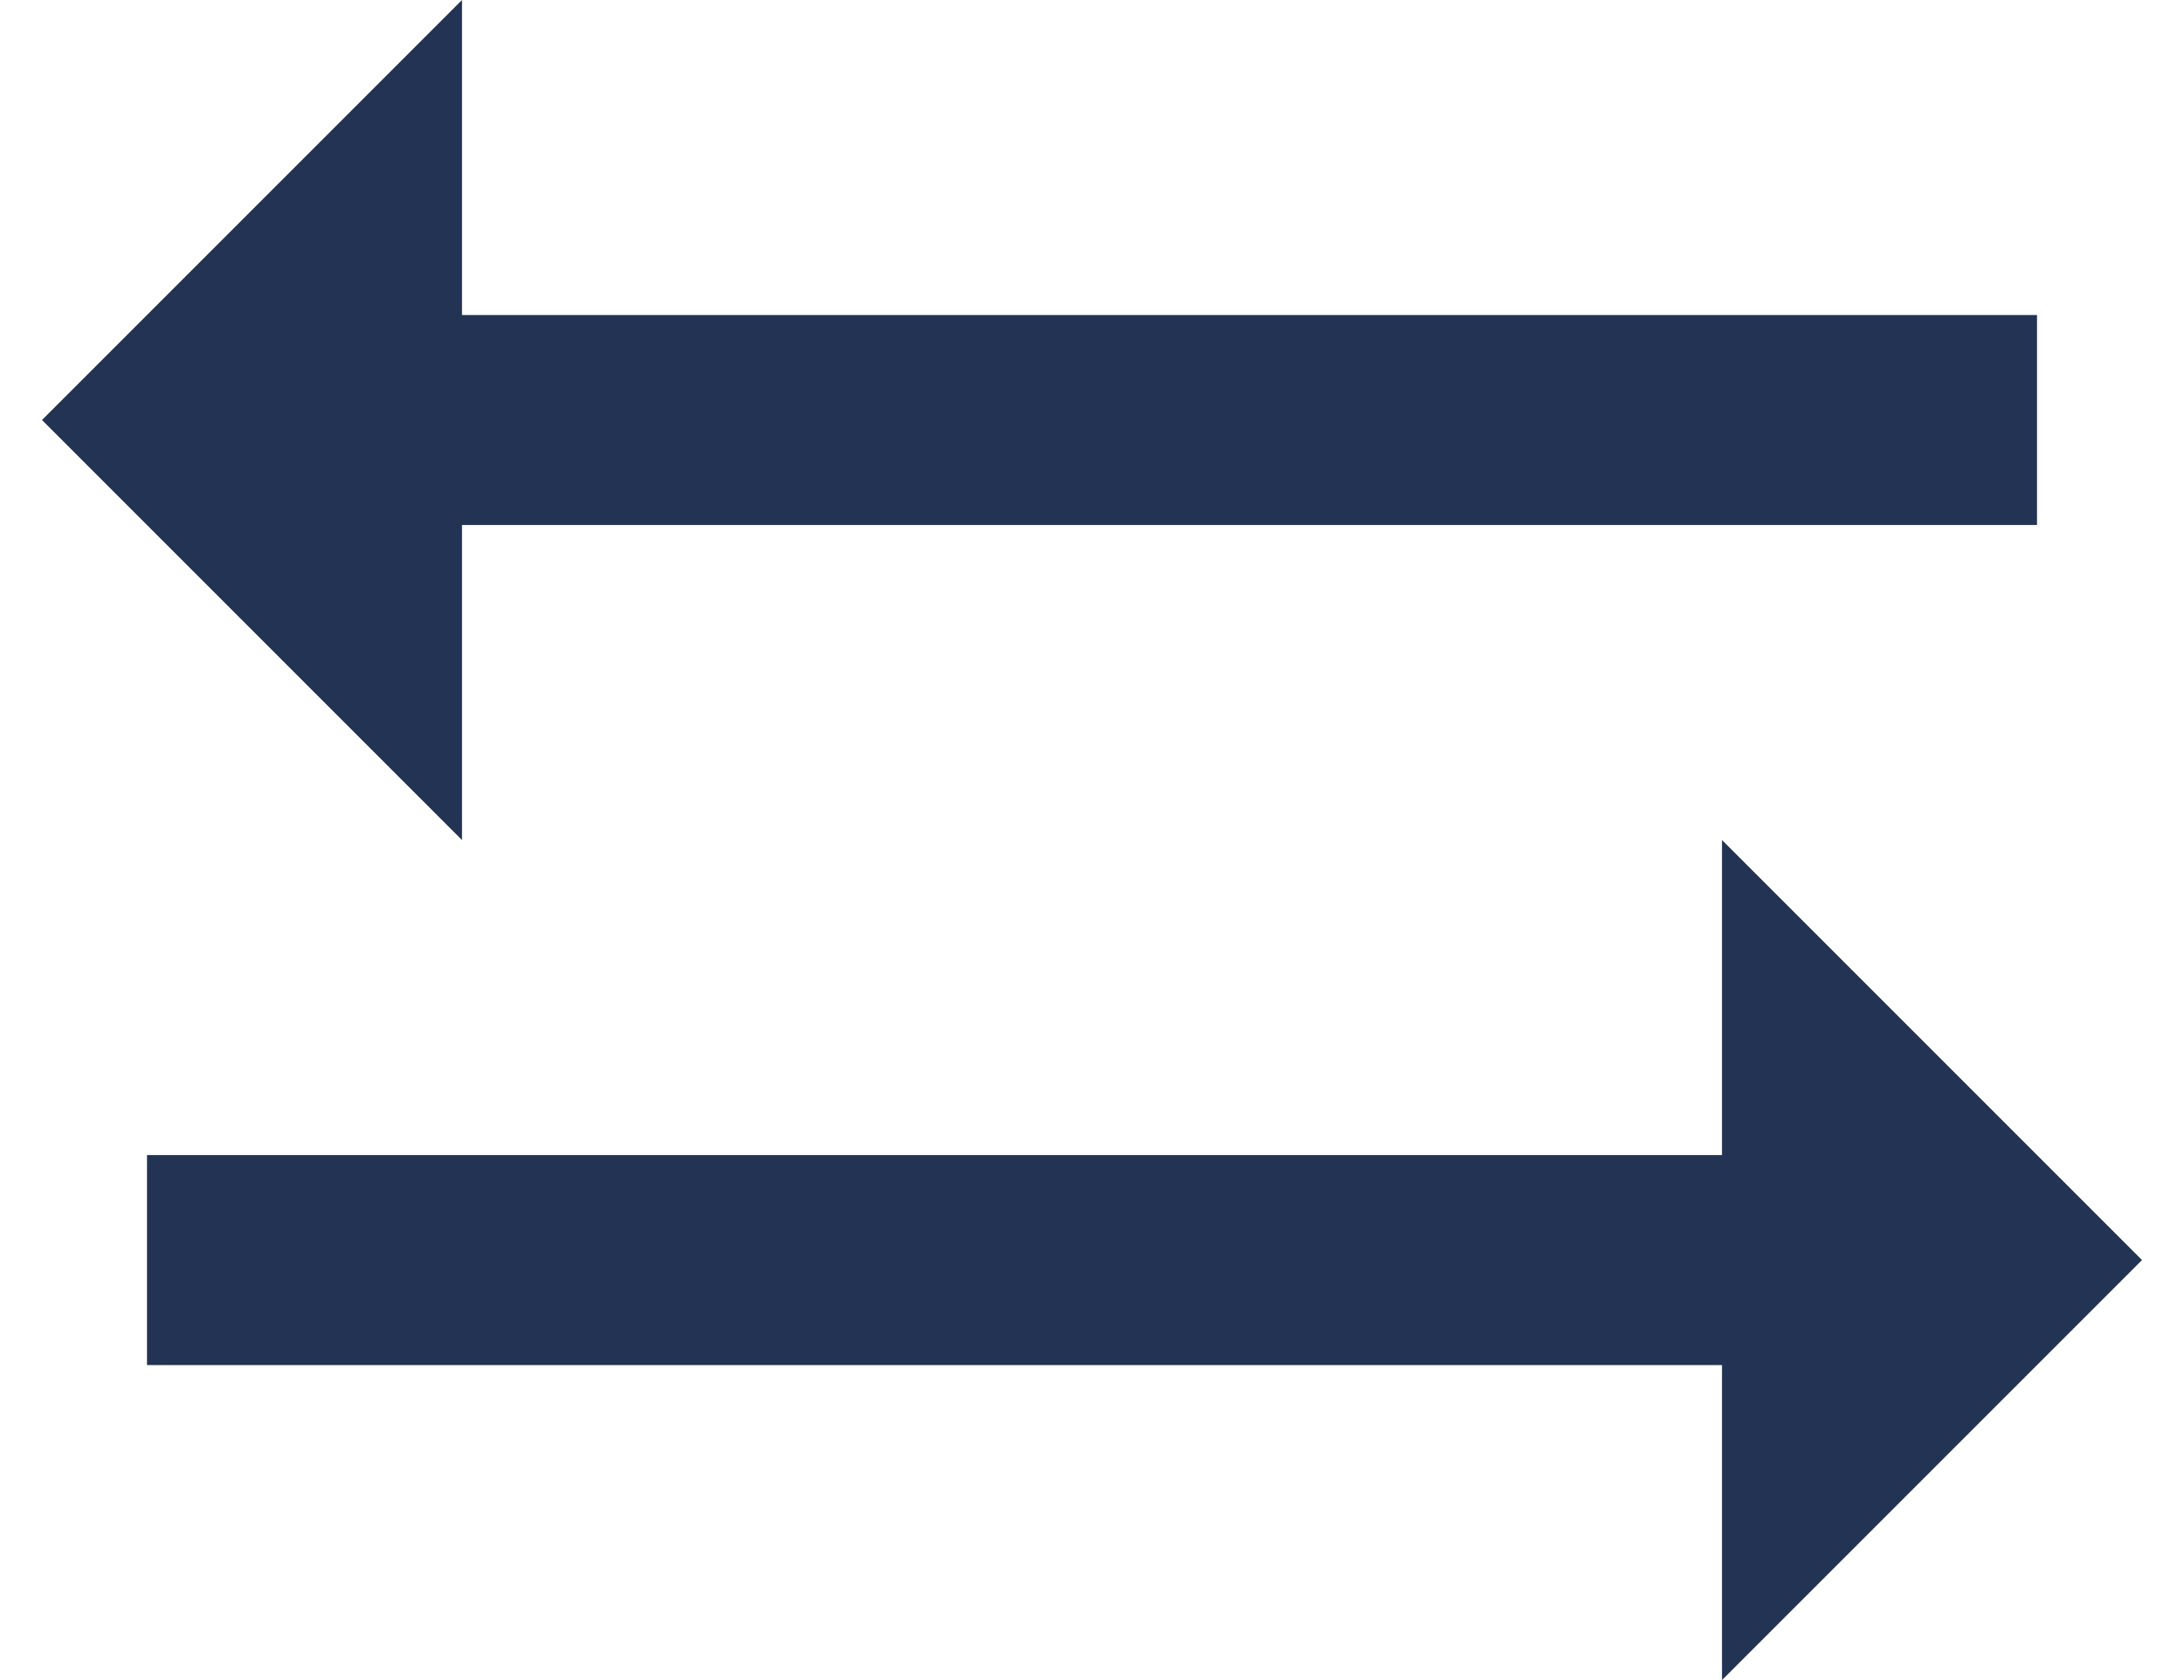
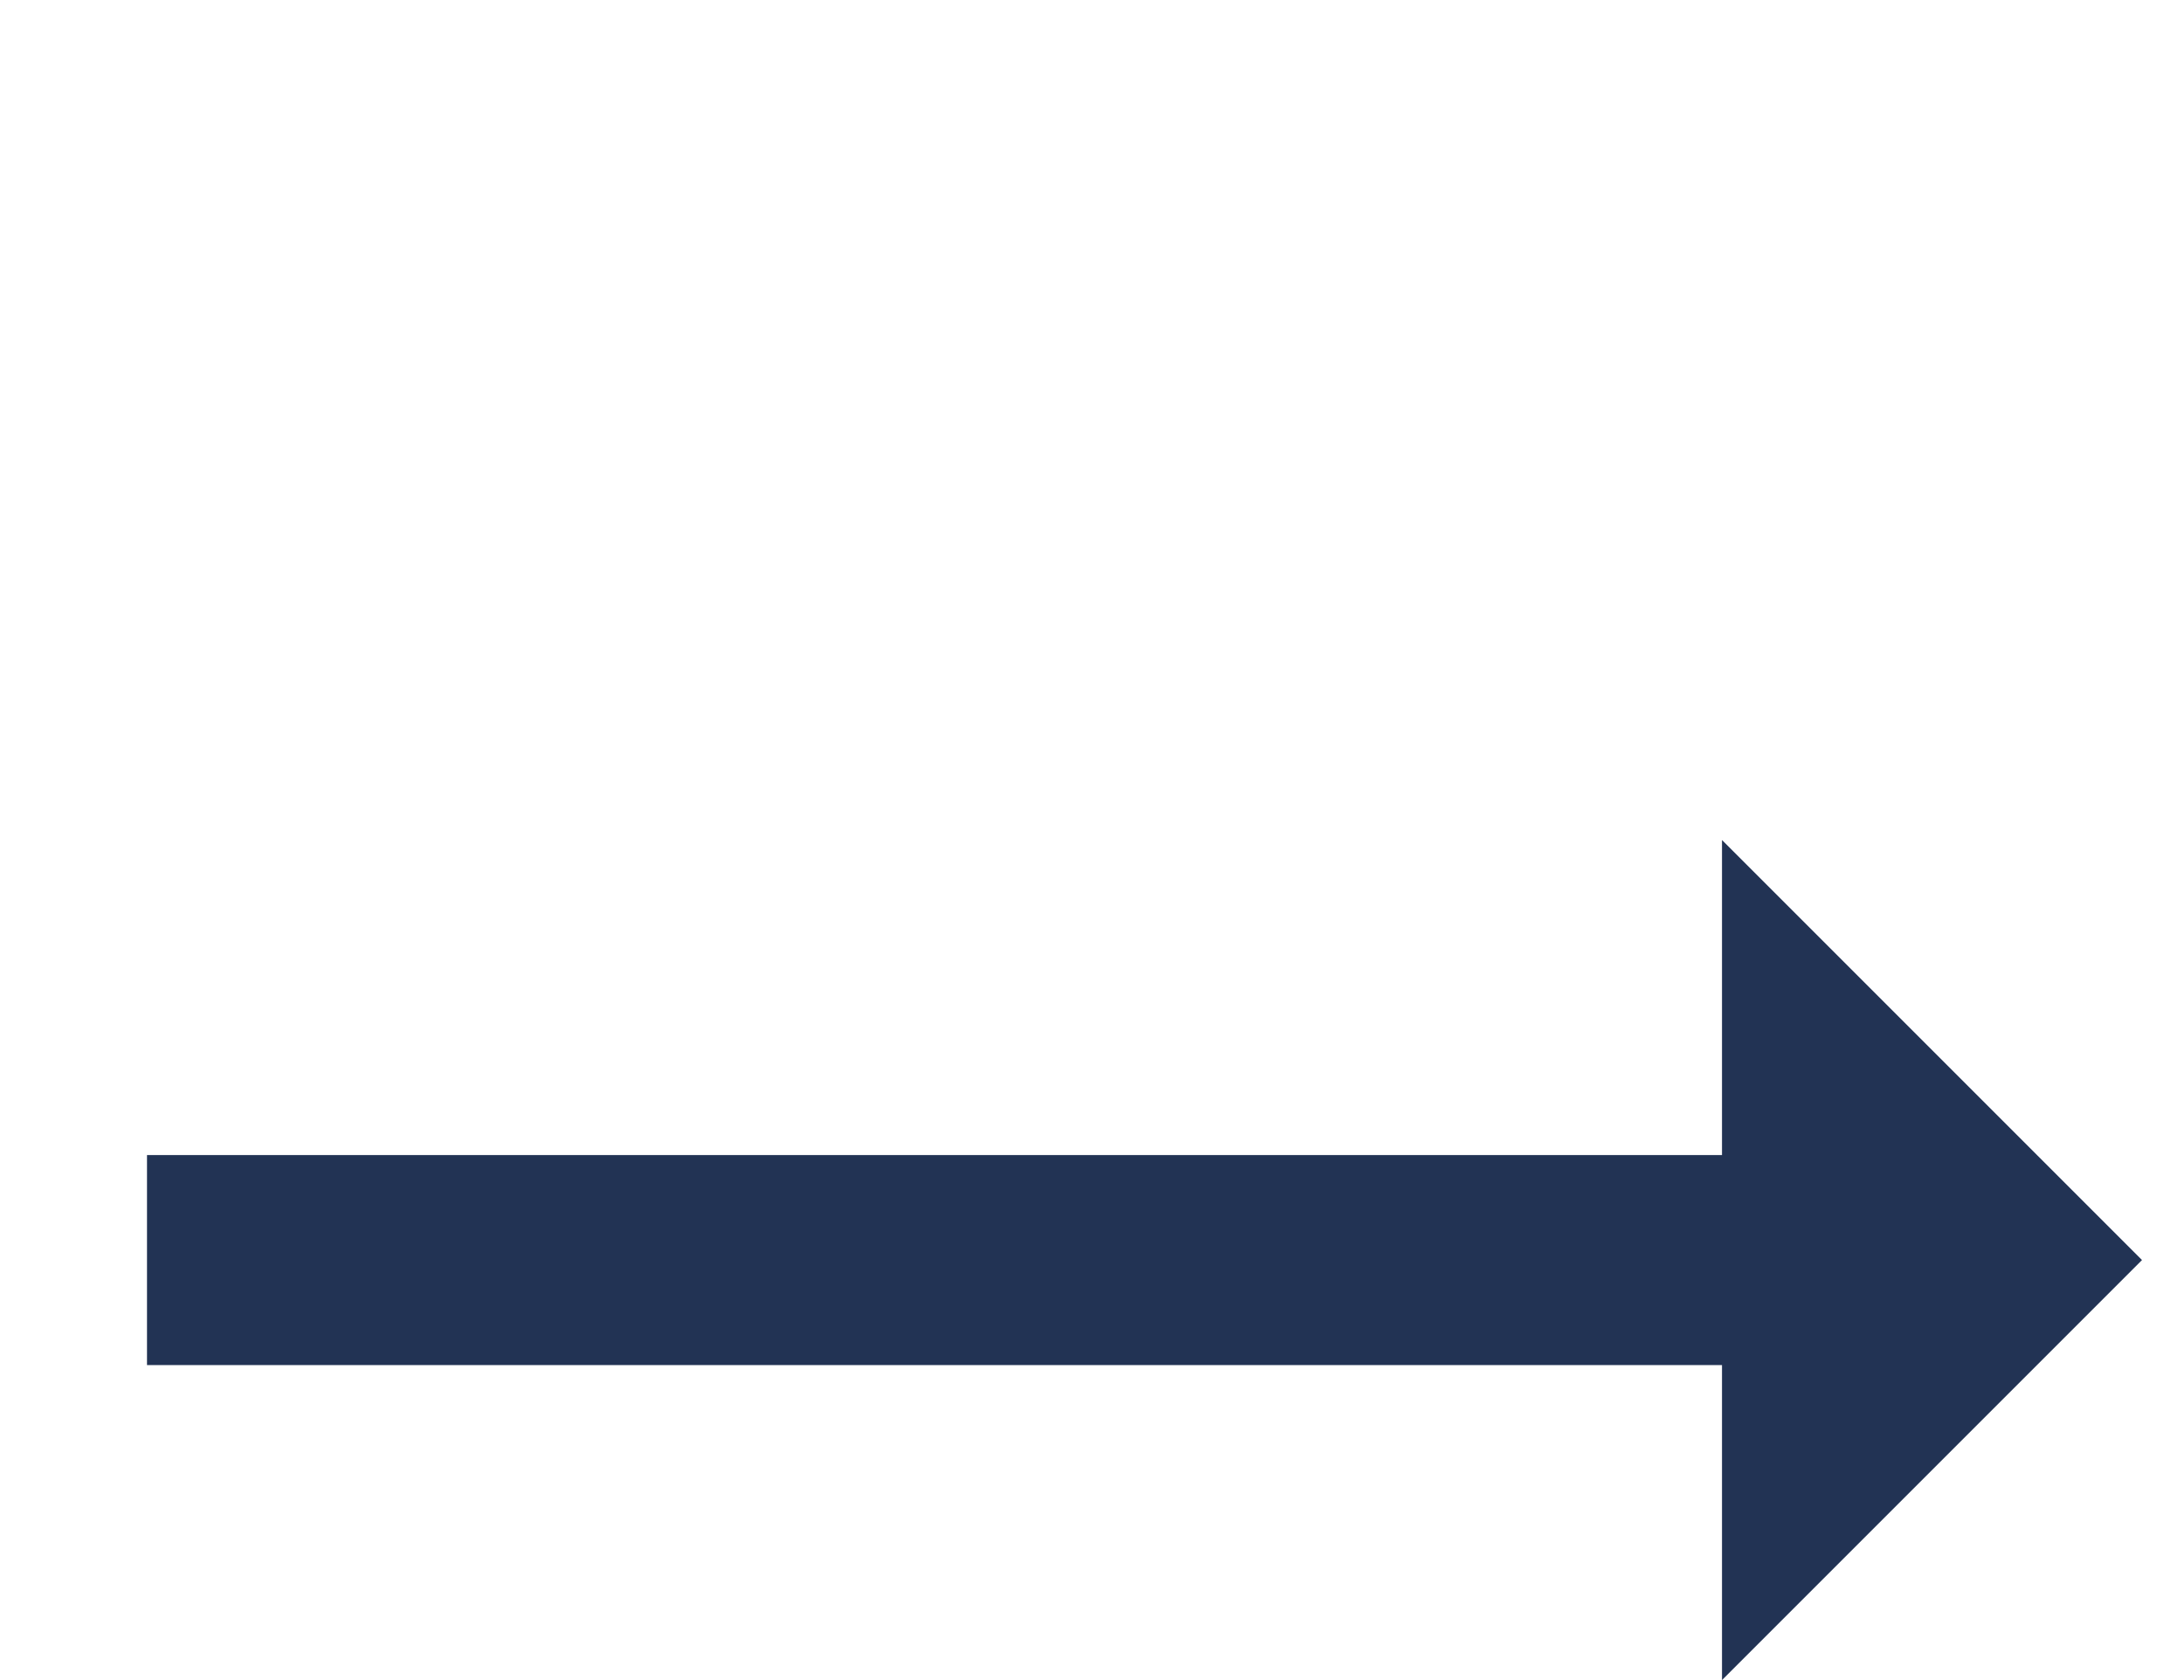
<svg xmlns="http://www.w3.org/2000/svg" width="26" height="20" viewBox="0 0 26 20" fill="none">
  <g id="Group">
    <g id="Group_2">
      <path id="Vector" d="M25.5 15L20.5 20V16.25H1.75V13.75H20.5V10L25.5 15Z" fill="#223354" />
-       <path id="Vector_2" d="M0.5 5L5.5 0V3.75H24.25V6.25H5.5V10L0.5 5Z" fill="#223354" />
    </g>
  </g>
</svg>